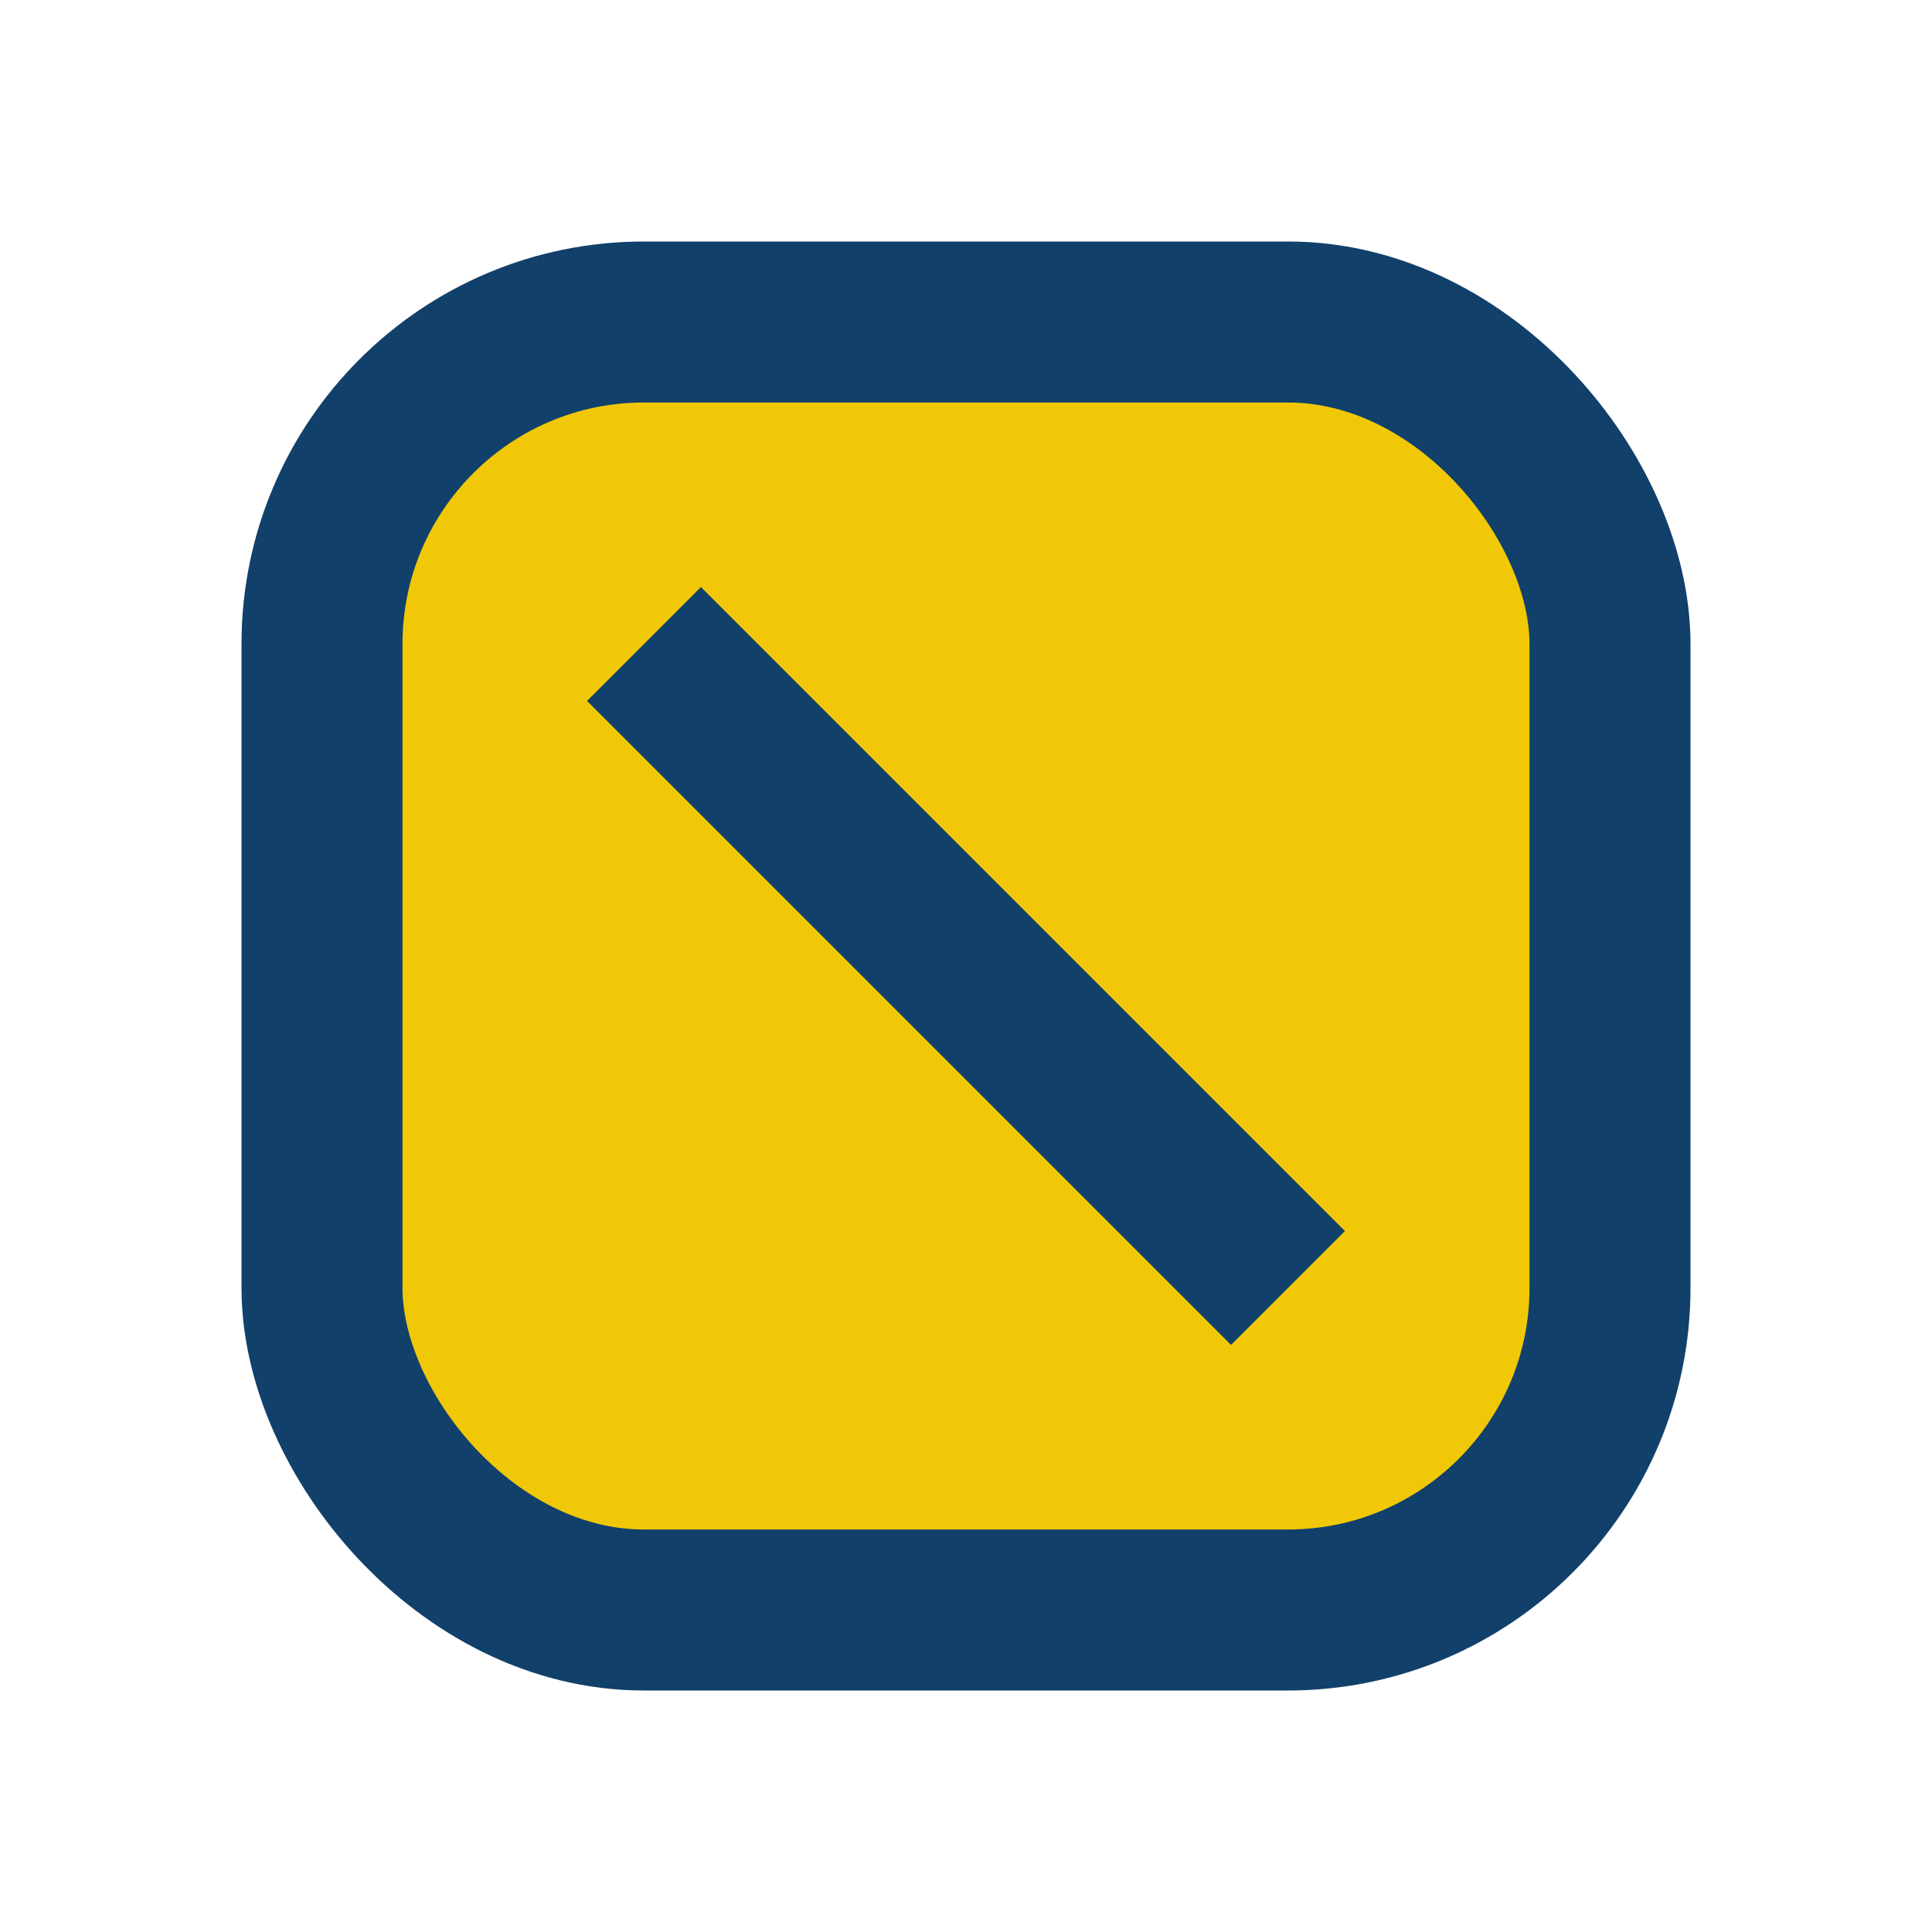
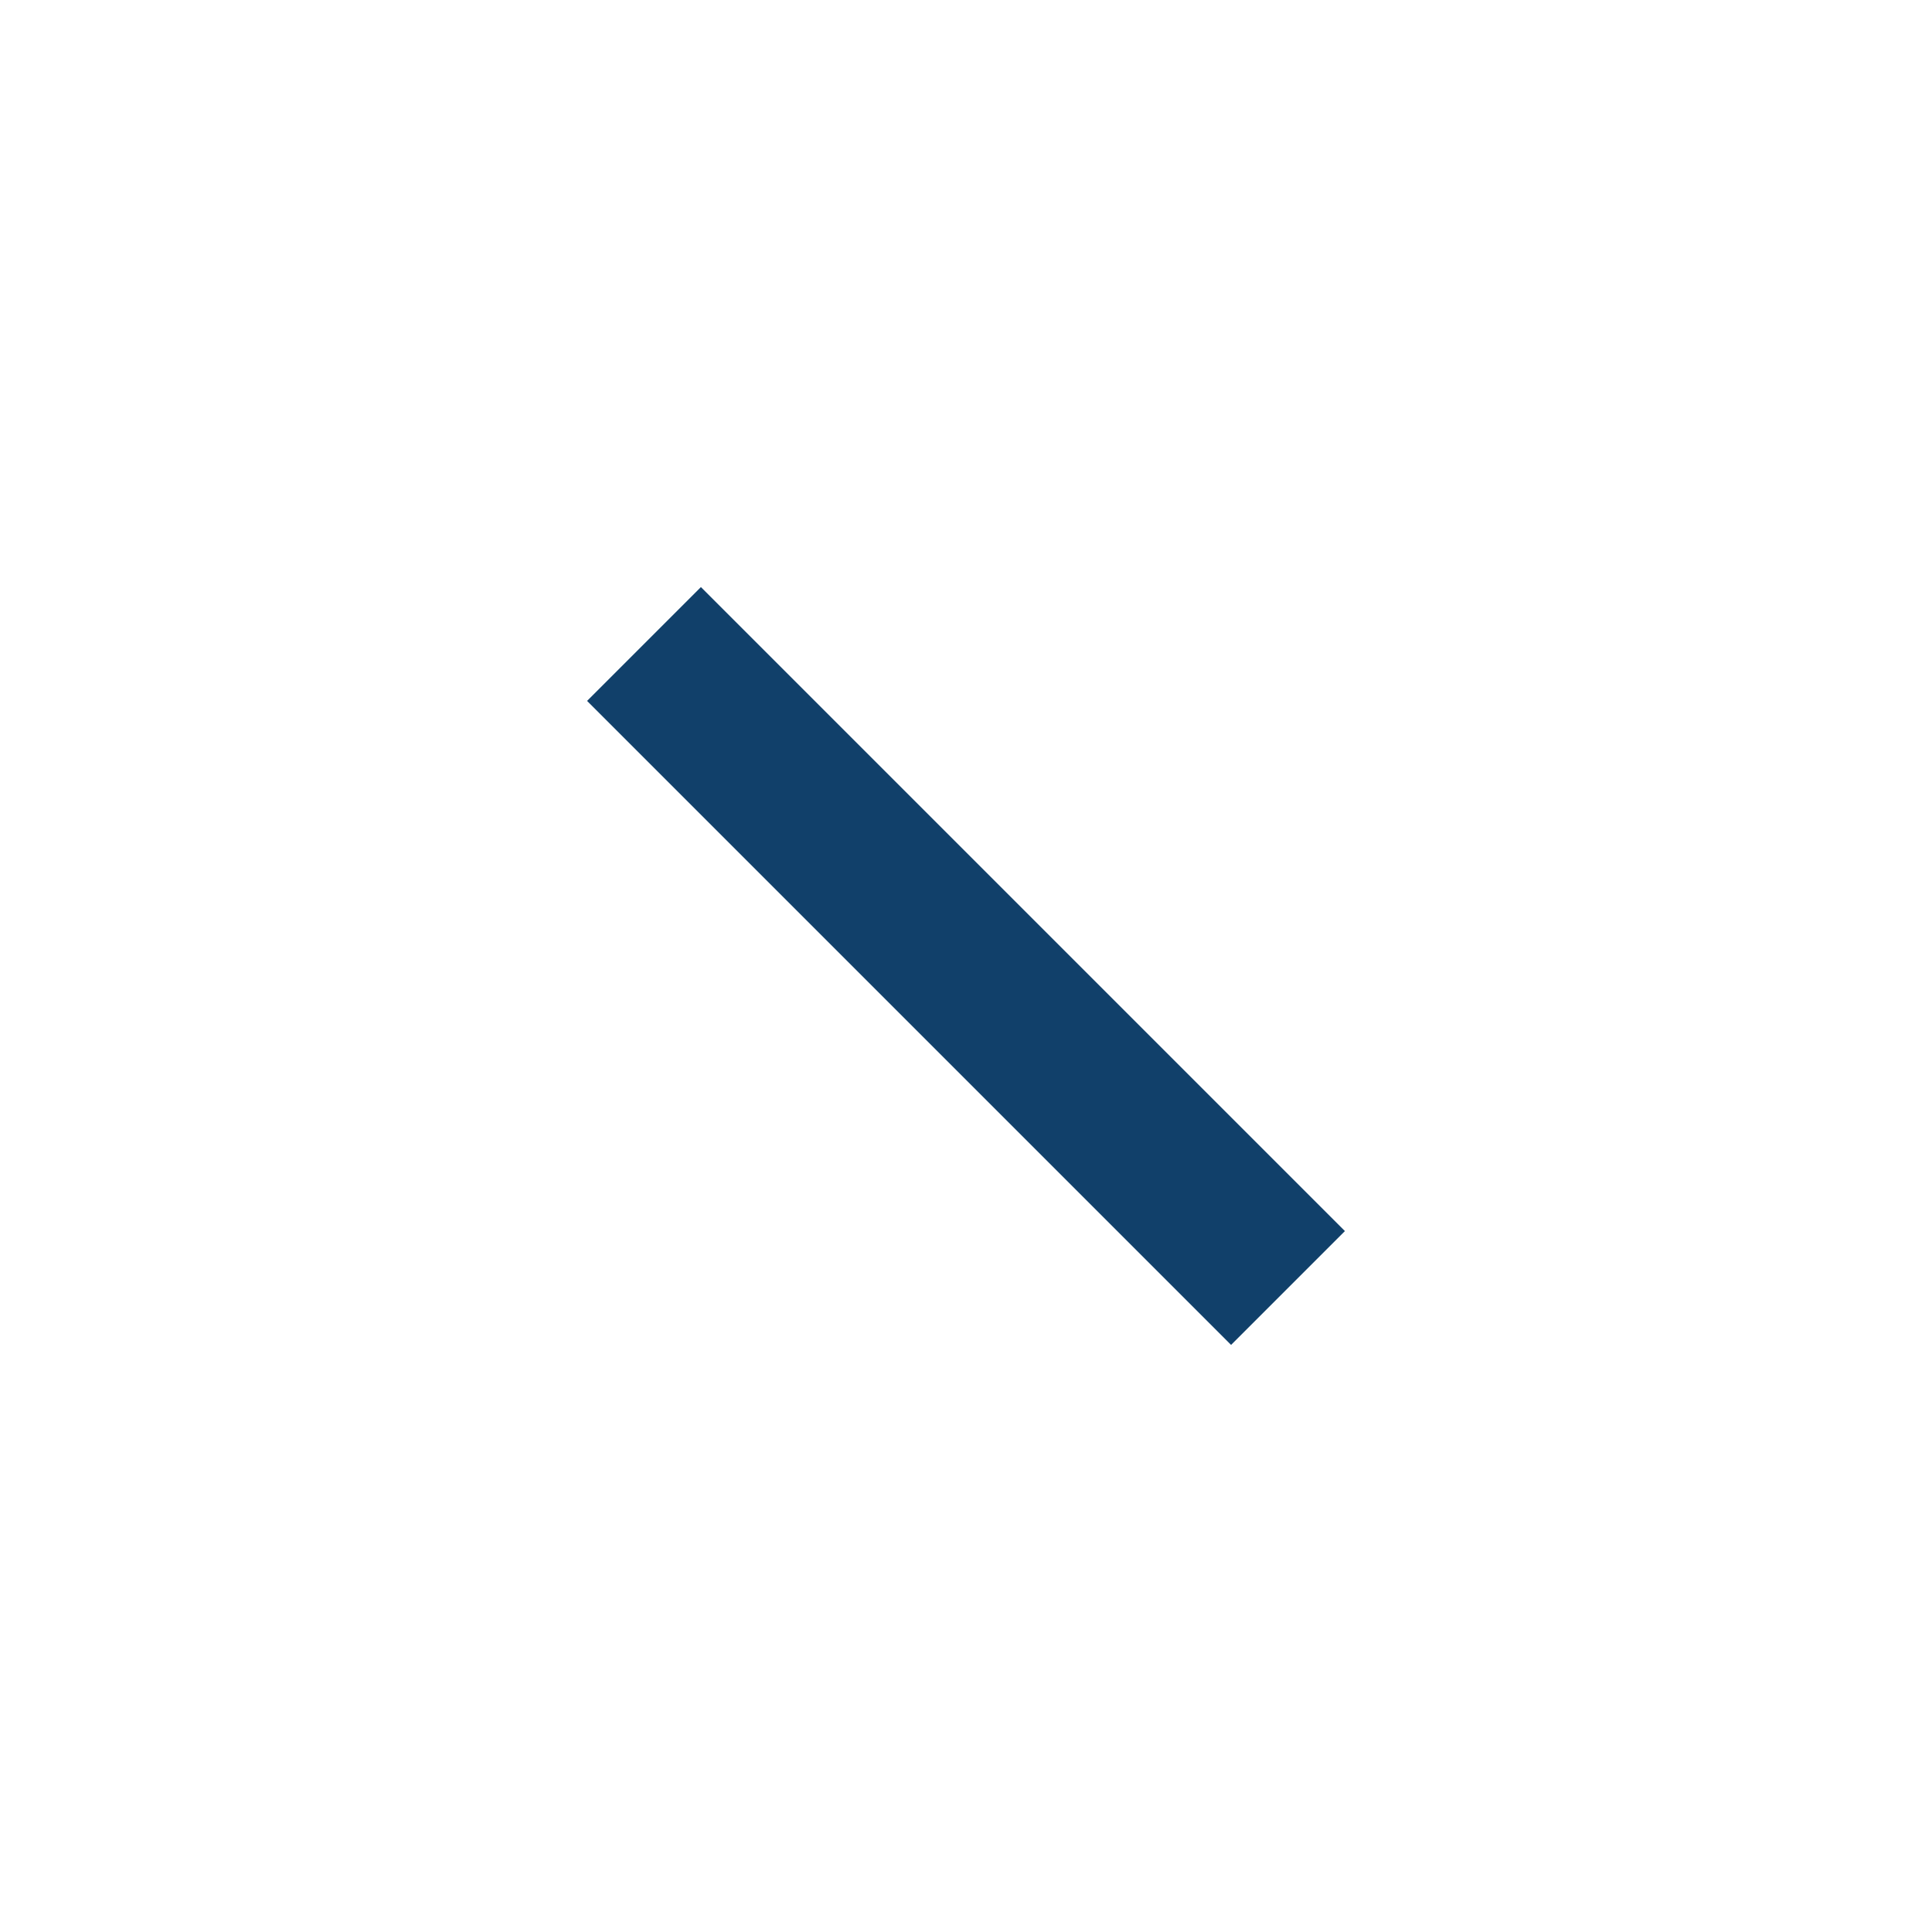
<svg xmlns="http://www.w3.org/2000/svg" width="24" height="24" viewBox="0 0 24 24">
-   <rect x="4" y="4" width="16" height="16" rx="4" fill="#F0C808" stroke="#11406A" stroke-width="2" />
  <path d="M8 8l8 8" stroke="#11406A" stroke-width="2" />
</svg>